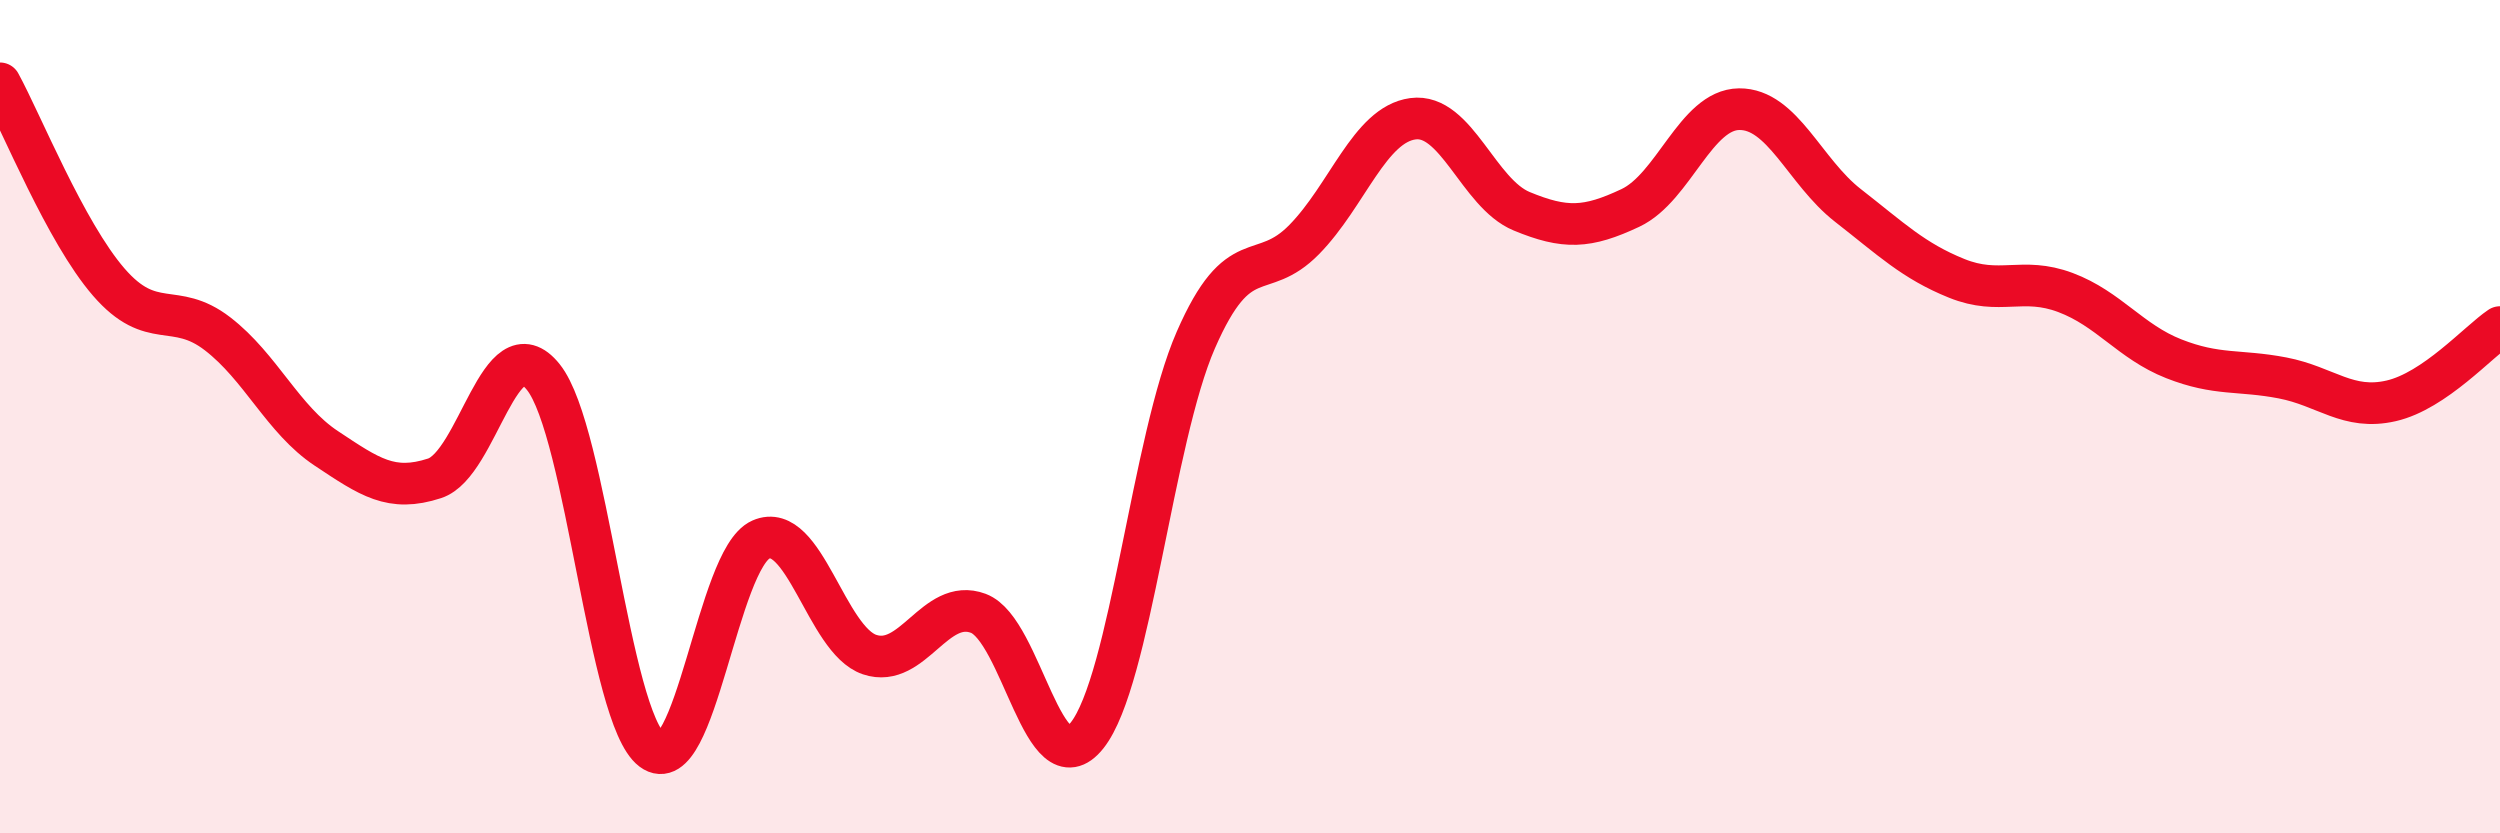
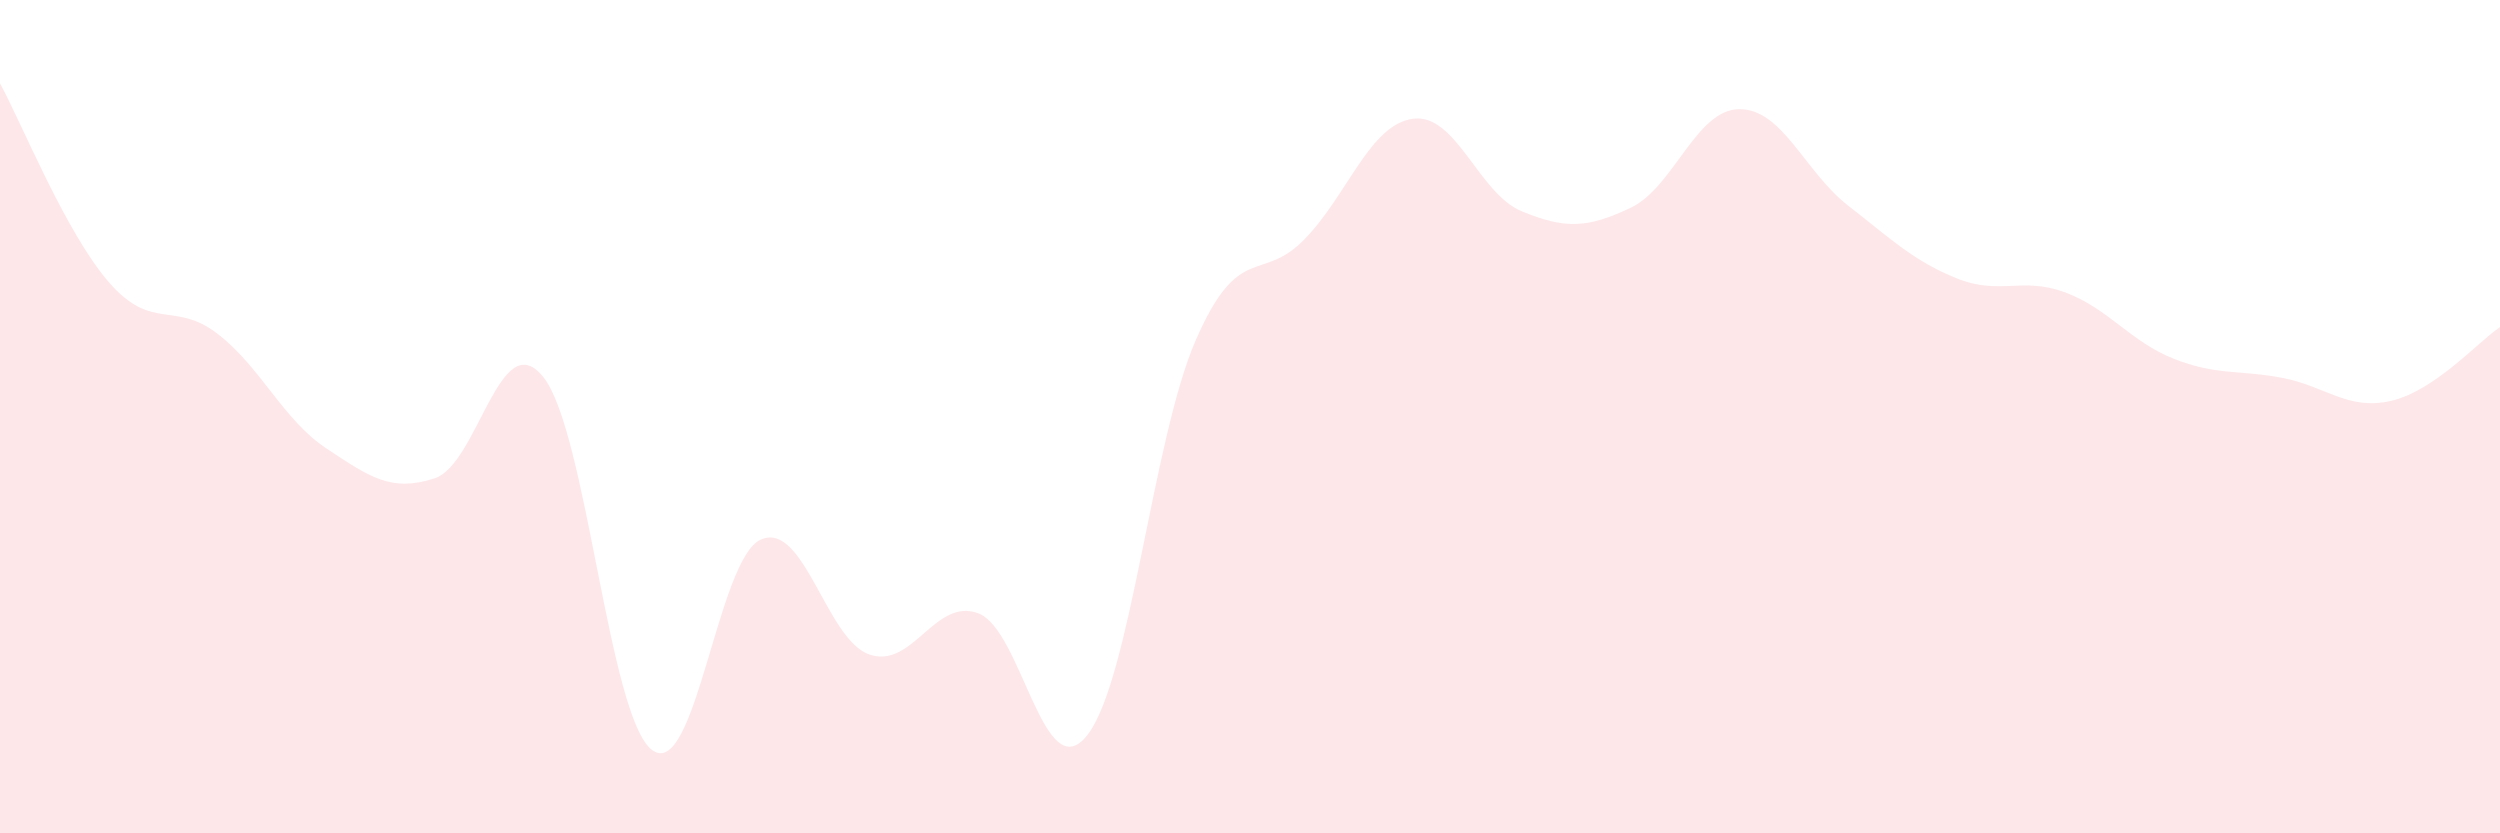
<svg xmlns="http://www.w3.org/2000/svg" width="60" height="20" viewBox="0 0 60 20">
  <path d="M 0,2 C 0.52,2.95 1.57,5.57 2.61,6.77 C 3.65,7.97 4.18,7.21 5.22,8.01 C 6.26,8.81 6.79,10.07 7.83,10.76 C 8.87,11.45 9.39,11.82 10.43,11.48 C 11.47,11.14 12,7.75 13.04,9.05 C 14.08,10.35 14.61,17.22 15.65,18 C 16.69,18.78 17.22,13.41 18.26,12.95 C 19.3,12.49 19.83,15.36 20.87,15.71 C 21.91,16.06 22.44,14.33 23.48,14.72 C 24.52,15.11 25.05,18.96 26.09,17.65 C 27.13,16.34 27.66,10.54 28.7,8.16 C 29.74,5.78 30.26,6.81 31.3,5.75 C 32.34,4.69 32.87,2.99 33.91,2.85 C 34.95,2.71 35.48,4.64 36.52,5.07 C 37.56,5.5 38.09,5.48 39.13,4.99 C 40.17,4.5 40.7,2.63 41.74,2.62 C 42.78,2.61 43.31,4.12 44.35,4.93 C 45.39,5.74 45.92,6.26 46.96,6.68 C 48,7.1 48.53,6.63 49.57,7.02 C 50.61,7.41 51.13,8.2 52.17,8.61 C 53.21,9.02 53.74,8.87 54.78,9.07 C 55.82,9.27 56.35,9.86 57.39,9.62 C 58.43,9.38 59.48,8.2 60,7.85L60 20L0 20Z" fill="#EB0A25" opacity="0.1" stroke-linecap="round" stroke-linejoin="round" />
-   <path d="M 0,2 C 0.52,2.95 1.57,5.57 2.61,6.77 C 3.65,7.97 4.18,7.21 5.22,8.01 C 6.26,8.81 6.79,10.07 7.83,10.76 C 8.87,11.45 9.39,11.82 10.43,11.48 C 11.47,11.14 12,7.75 13.04,9.05 C 14.08,10.35 14.61,17.22 15.65,18 C 16.69,18.78 17.22,13.41 18.26,12.95 C 19.3,12.49 19.83,15.36 20.87,15.71 C 21.91,16.06 22.44,14.33 23.48,14.72 C 24.52,15.11 25.05,18.96 26.09,17.65 C 27.13,16.34 27.66,10.54 28.7,8.16 C 29.74,5.78 30.26,6.81 31.3,5.75 C 32.34,4.69 32.87,2.99 33.91,2.85 C 34.95,2.71 35.48,4.64 36.52,5.07 C 37.56,5.5 38.09,5.48 39.13,4.99 C 40.17,4.5 40.7,2.63 41.74,2.62 C 42.78,2.61 43.31,4.12 44.35,4.93 C 45.39,5.74 45.92,6.26 46.96,6.68 C 48,7.1 48.53,6.63 49.57,7.02 C 50.61,7.41 51.13,8.2 52.17,8.61 C 53.21,9.02 53.74,8.87 54.78,9.07 C 55.82,9.27 56.35,9.86 57.39,9.62 C 58.43,9.38 59.48,8.2 60,7.85" stroke="#EB0A25" stroke-width="1" fill="none" stroke-linecap="round" stroke-linejoin="round" />
</svg>